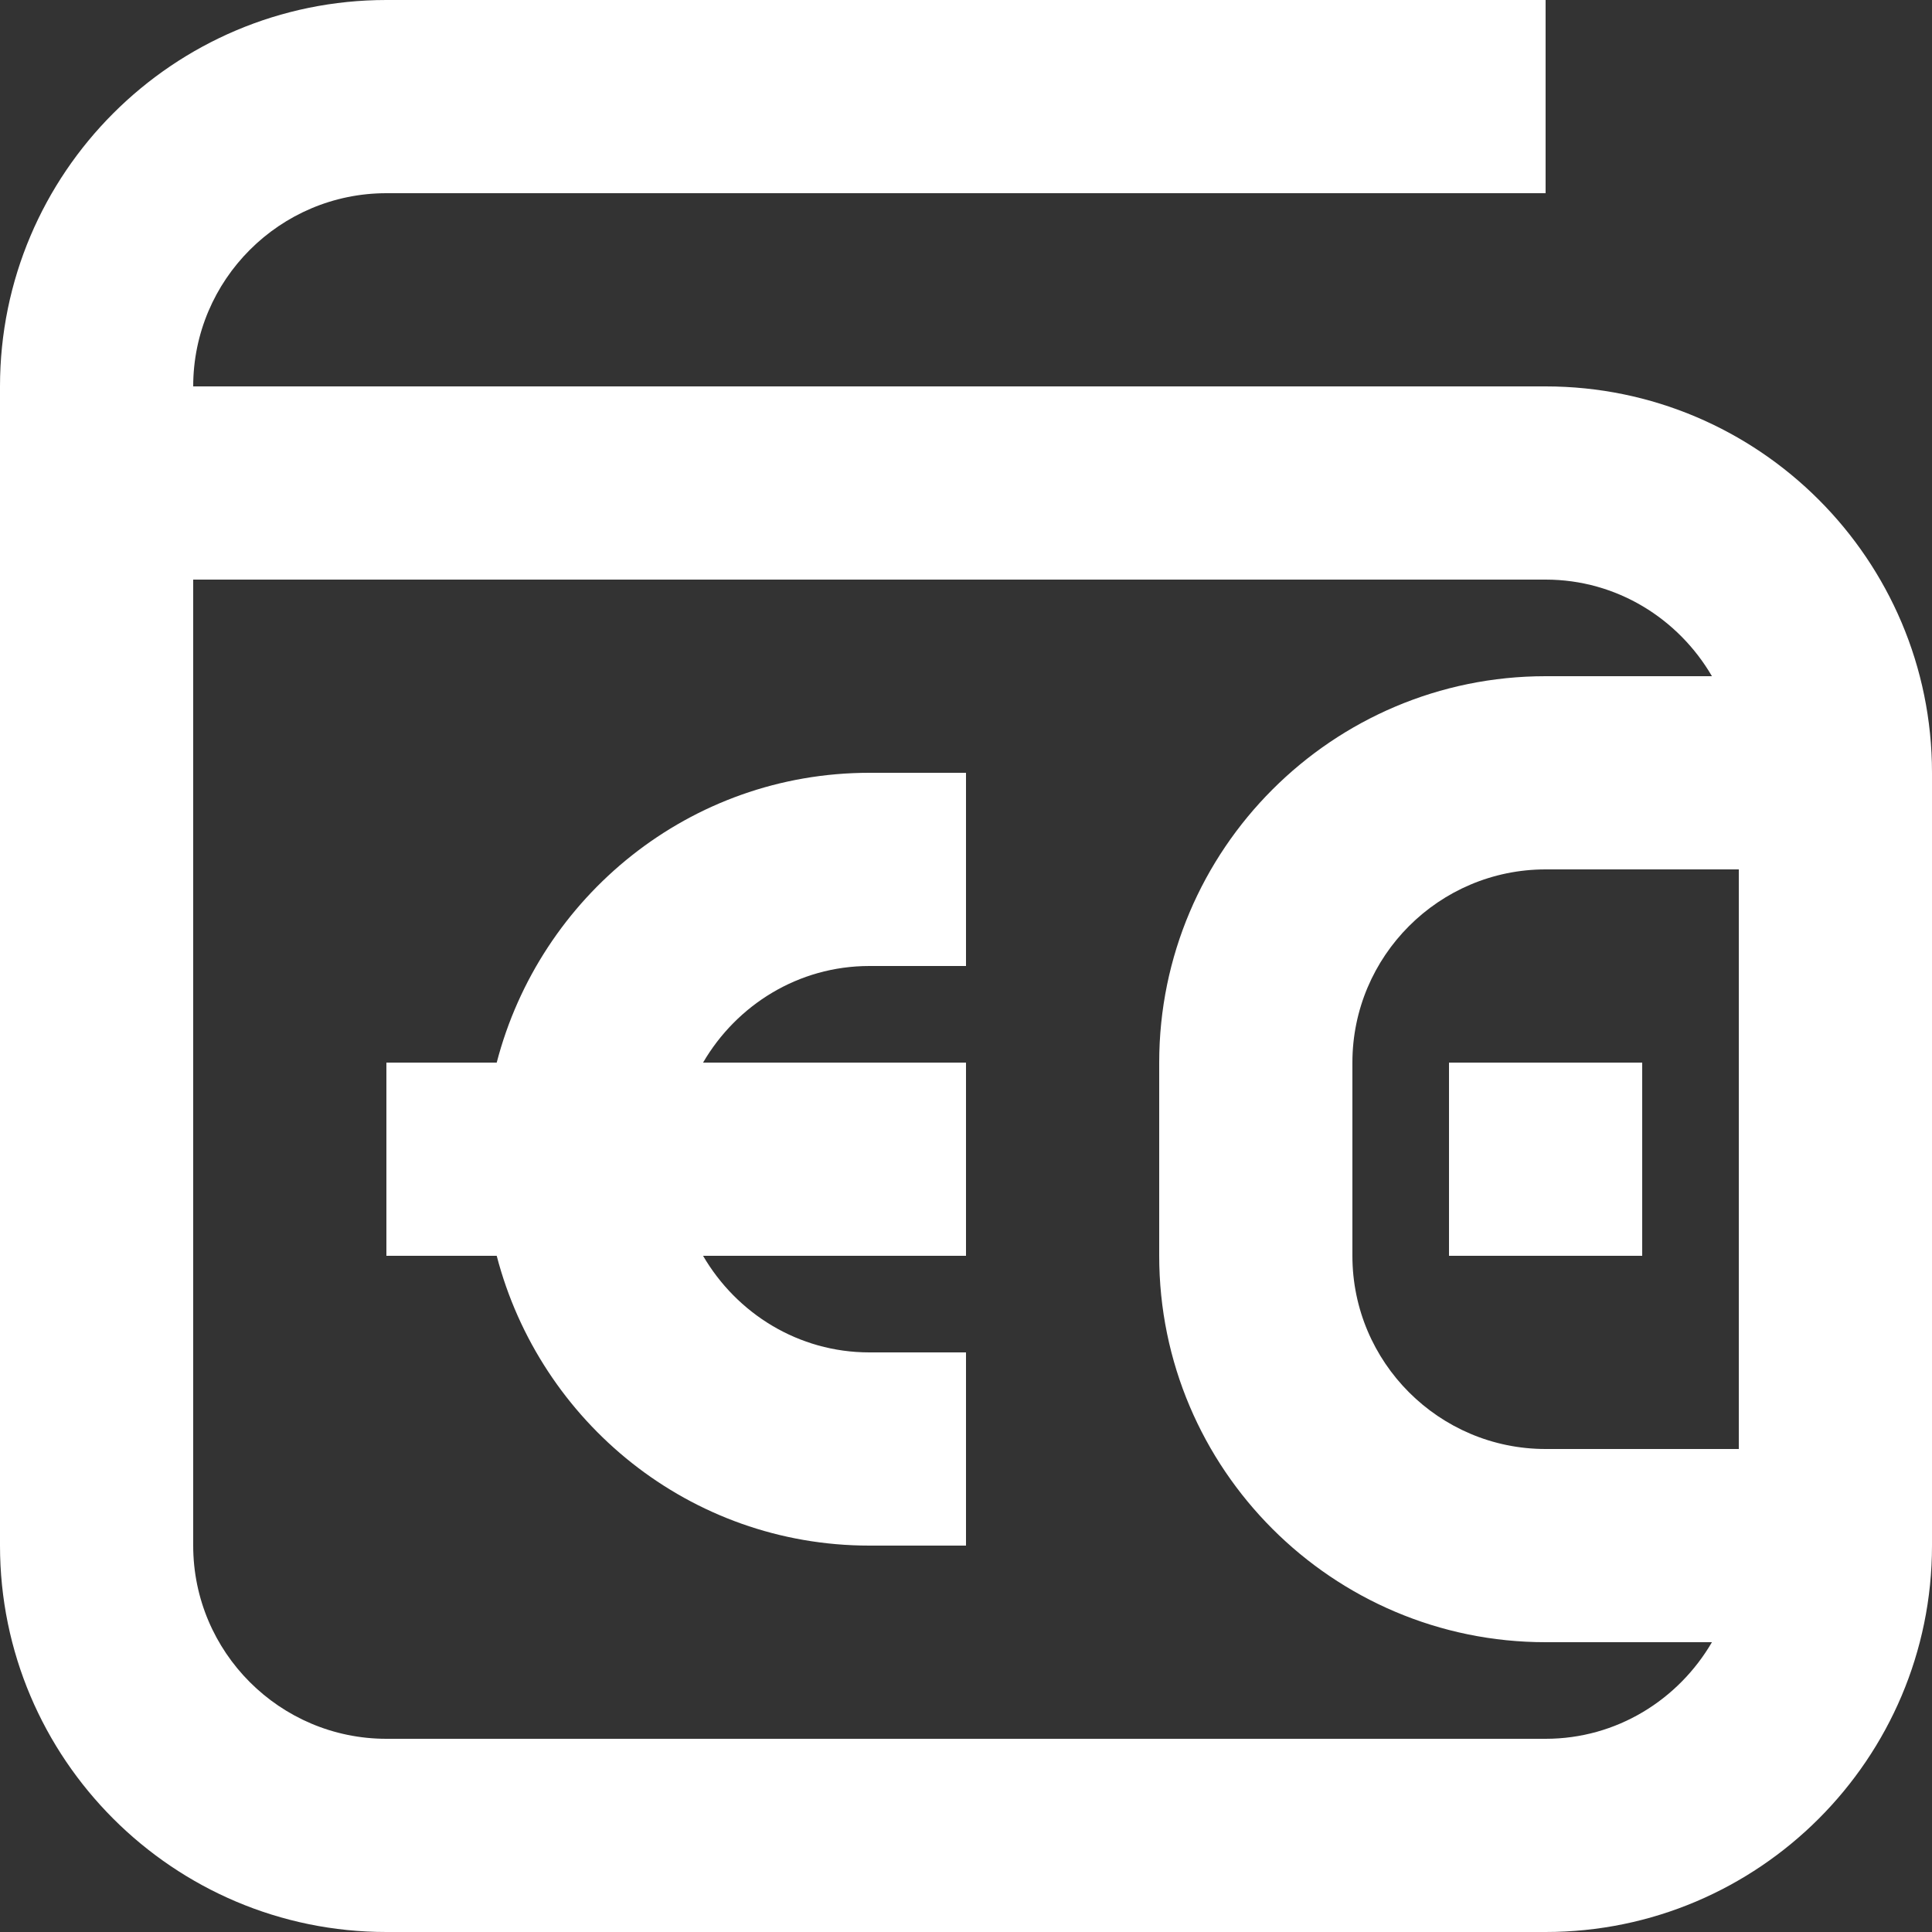
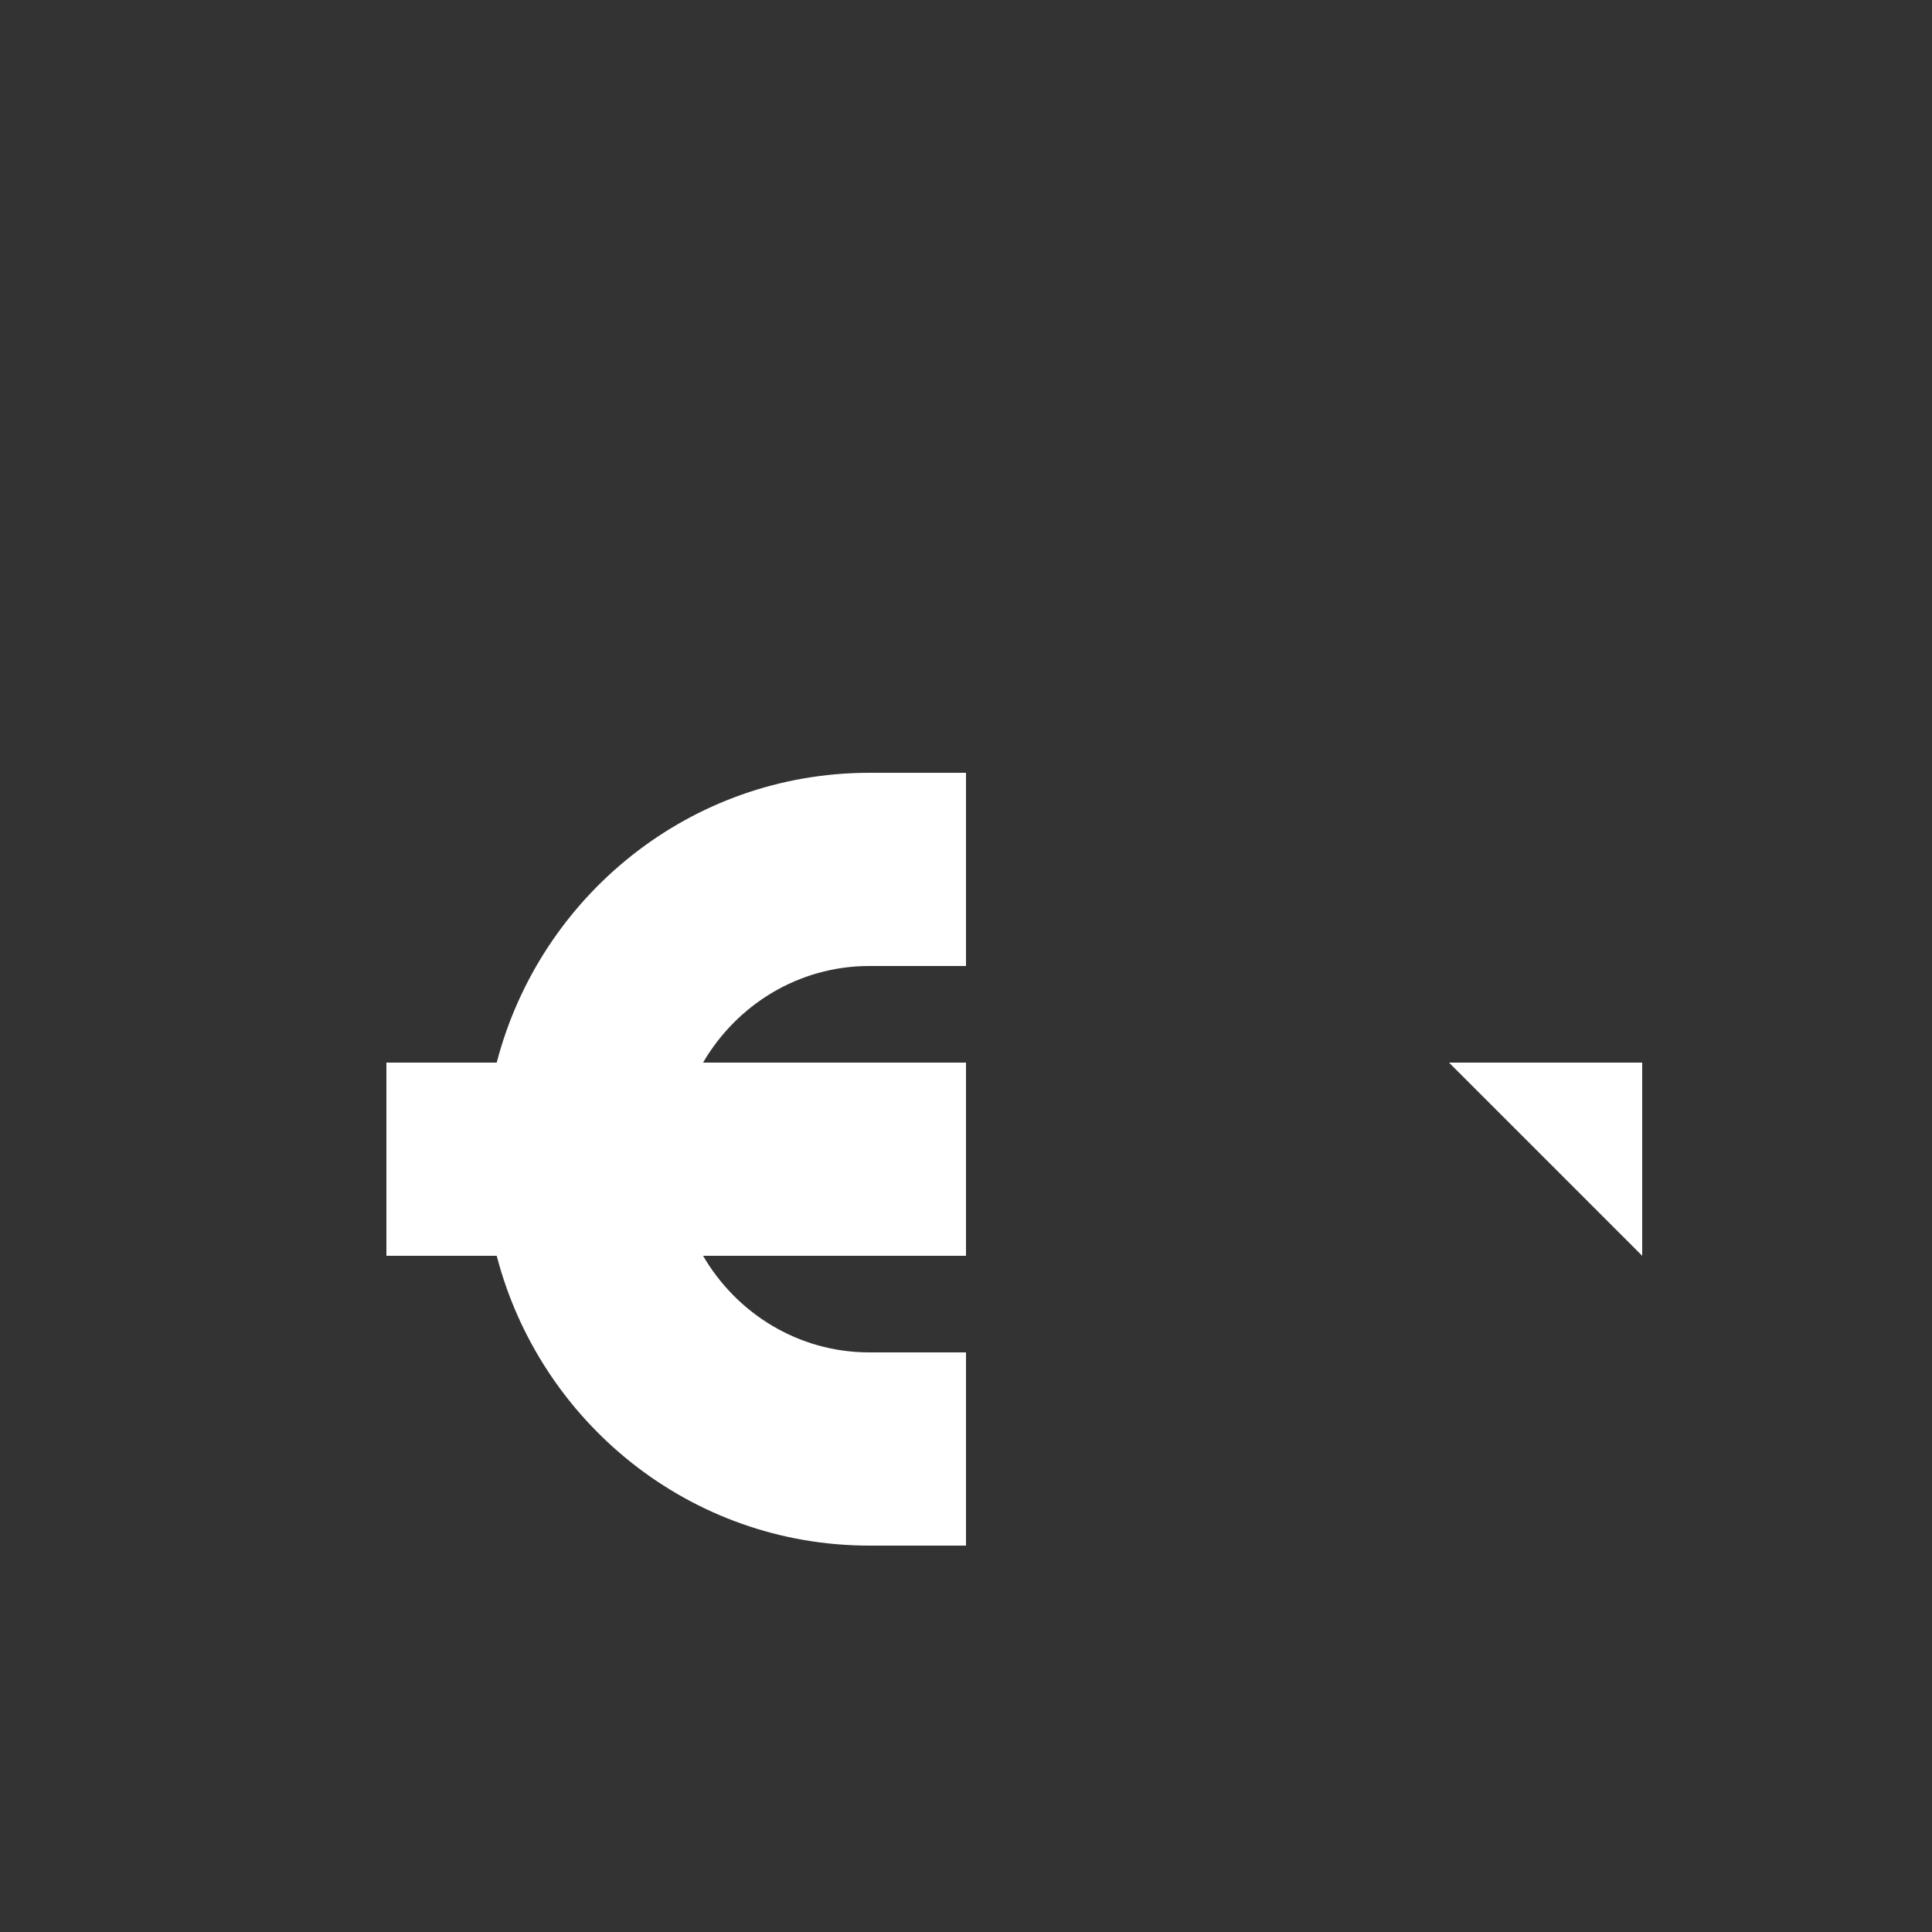
<svg xmlns="http://www.w3.org/2000/svg" height="62" viewBox="0 0 62 62" width="62">
  <rect x="0" y="0" width="62" height="62" fill="#333333" stroke="none" />
  <g fill="#fff">
-     <path d="m49.6 12.4h-43.4c0-3.419 2.781-6.2 6.2-6.2h37.2v-6.2h-37.2c-6.839 0-12.4 5.561-12.4 12.4v3.1 34.1c0 6.839 5.561 12.4 12.4 12.4h37.2c6.839 0 12.4-5.561 12.4-12.4v-24.8c0-6.839-5.561-12.4-12.4-12.4zm0 34.1c-3.419 0-6.2-2.781-6.2-6.2v-6.2c0-3.419 2.781-6.2 6.2-6.2h6.2v18.6zm0 9.3h-37.2c-3.419 0-6.2-2.781-6.2-6.2v-31h43.4c2.285 0 4.263 1.256 5.338 3.1h-5.338c-6.839 0-12.4 5.561-12.4 12.4v6.2c0 6.839 5.561 12.4 12.4 12.4h5.338c-1.076 1.845-3.054 3.1-5.338 3.1z" />
-     <path d="m46.5 34.1h6.2v6.2h-6.2z" />
+     <path d="m46.5 34.1h6.2v6.2z" />
    <path d="m15.94 34.1h-3.54v6.2h3.54c1.386 5.335 6.2 9.3 11.96 9.3h3.1v-6.2h-3.1c-2.285 0-4.263-1.256-5.338-3.1h8.438v-6.2h-8.438c1.076-1.845 3.054-3.1 5.338-3.1h3.1v-6.2h-3.1c-5.76 0-10.574 3.965-11.96 9.3z" />
  </g>
</svg>